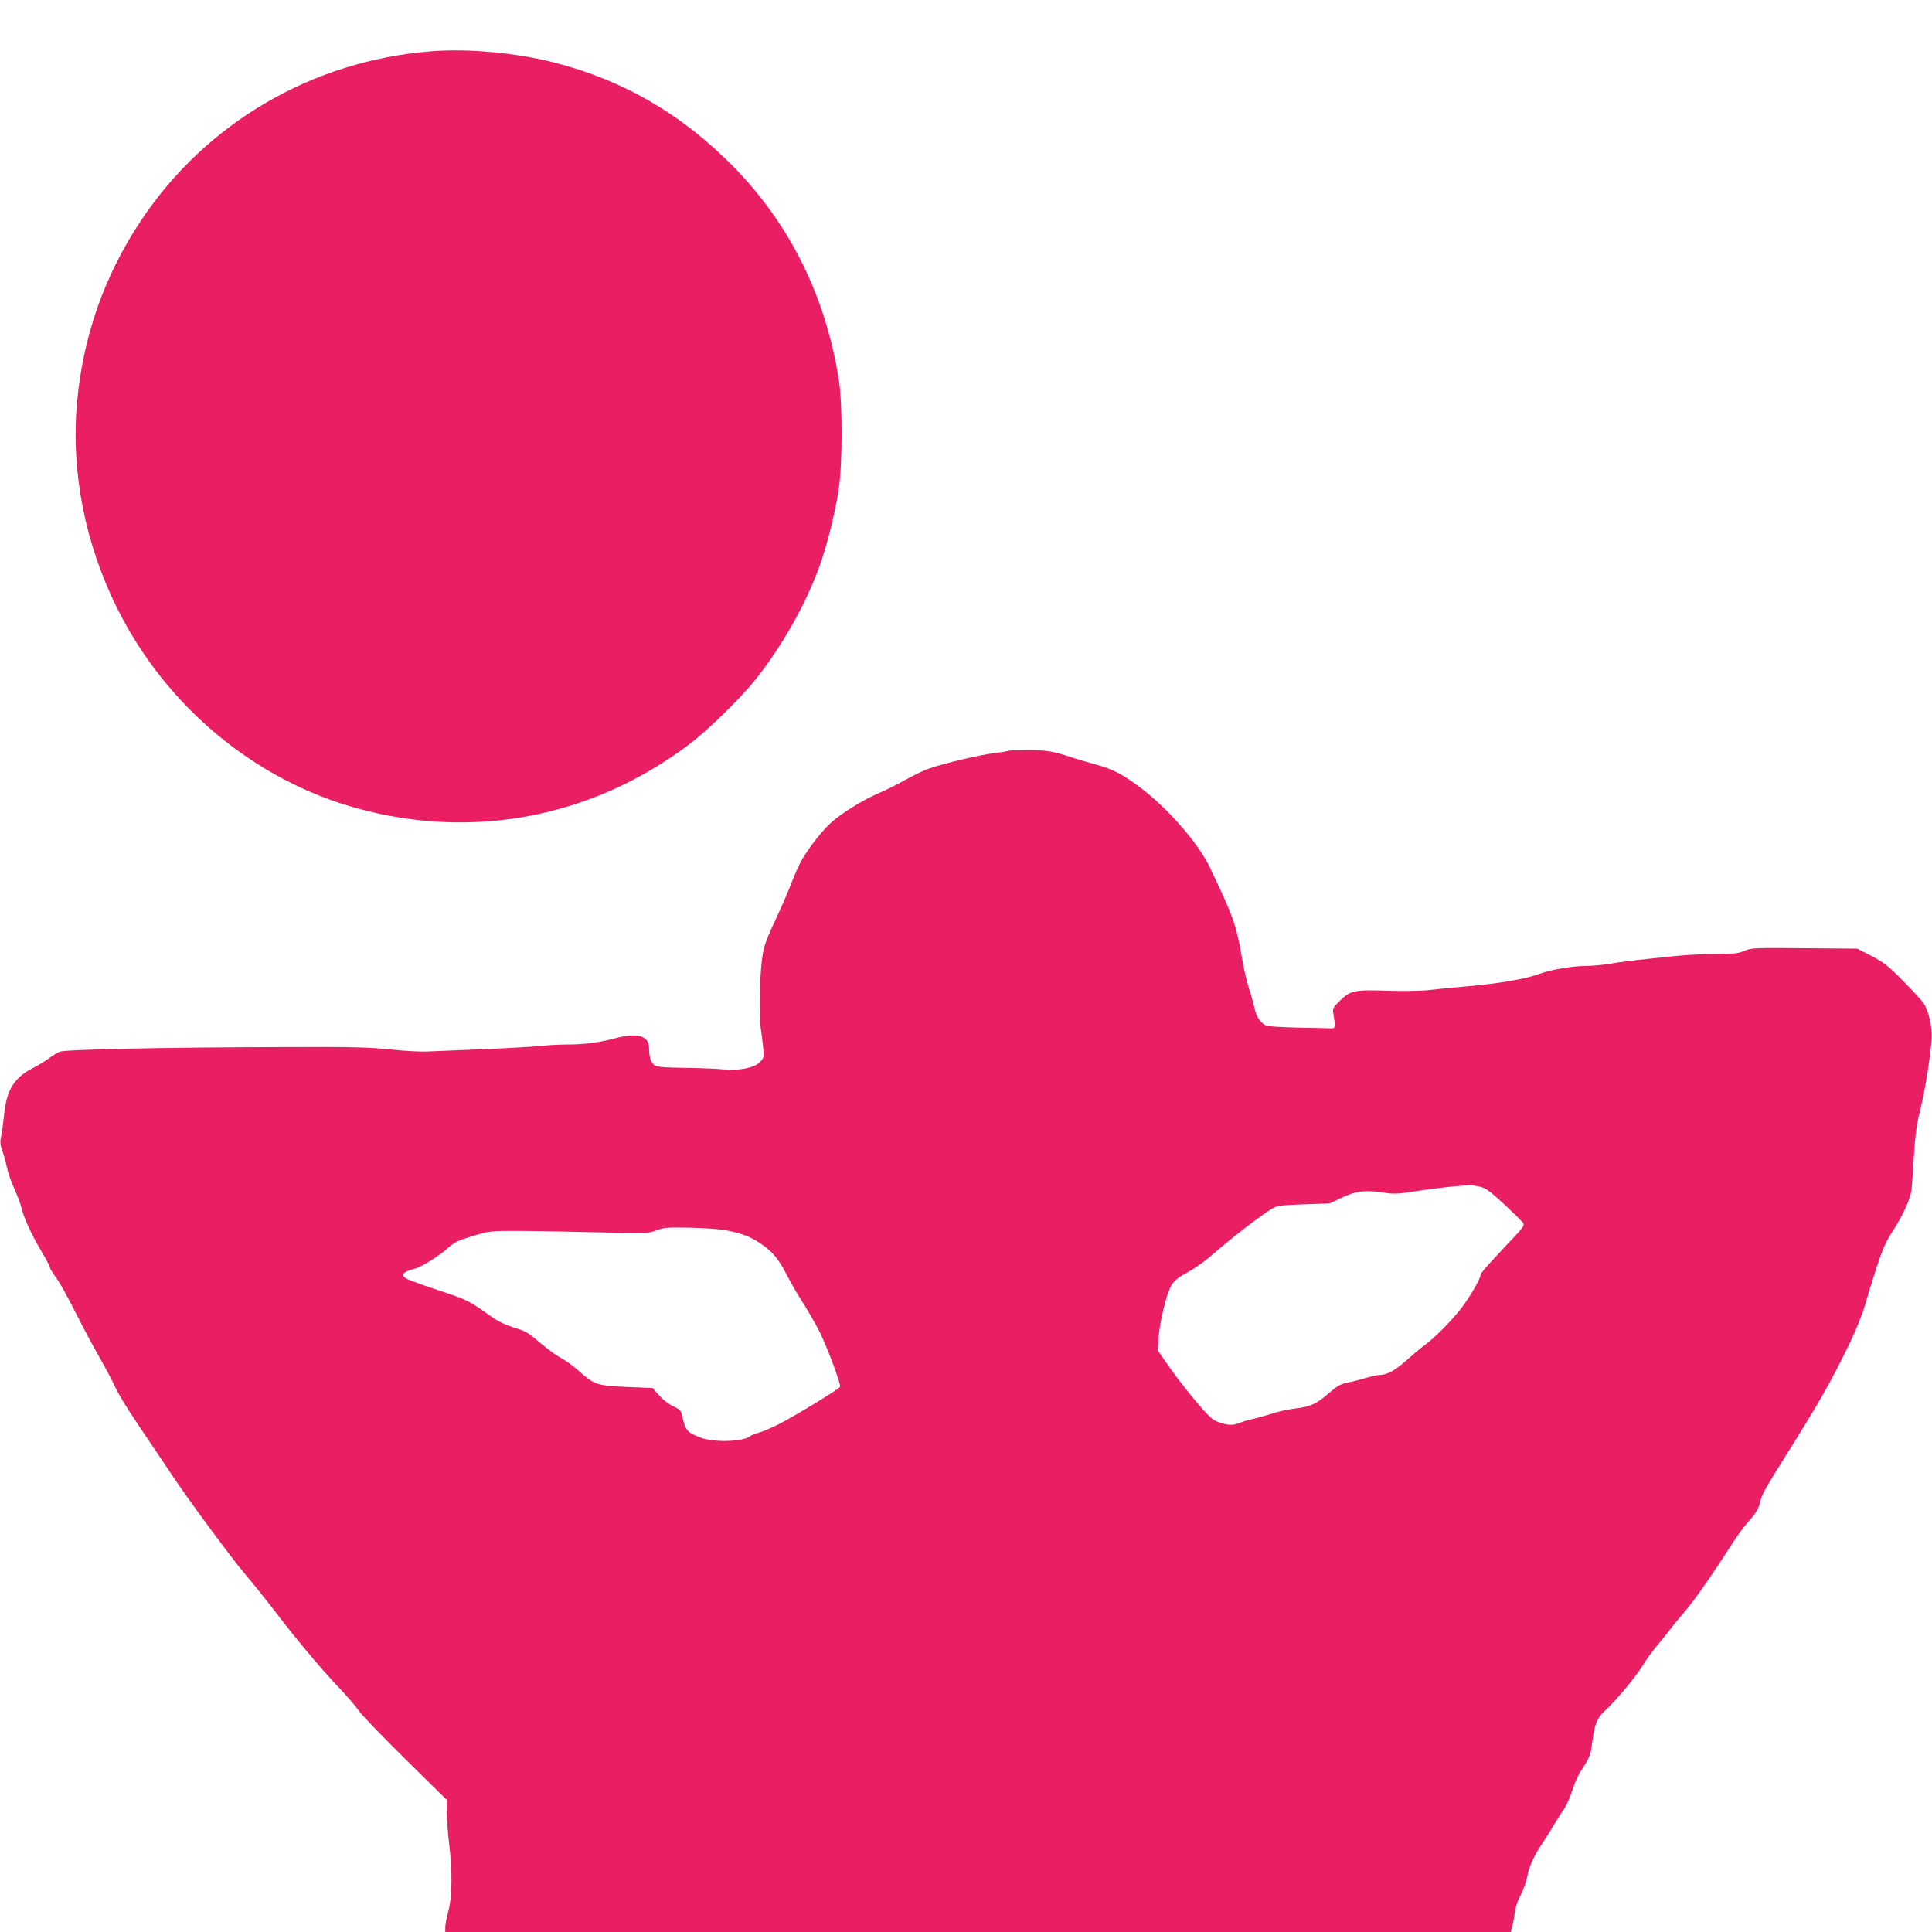
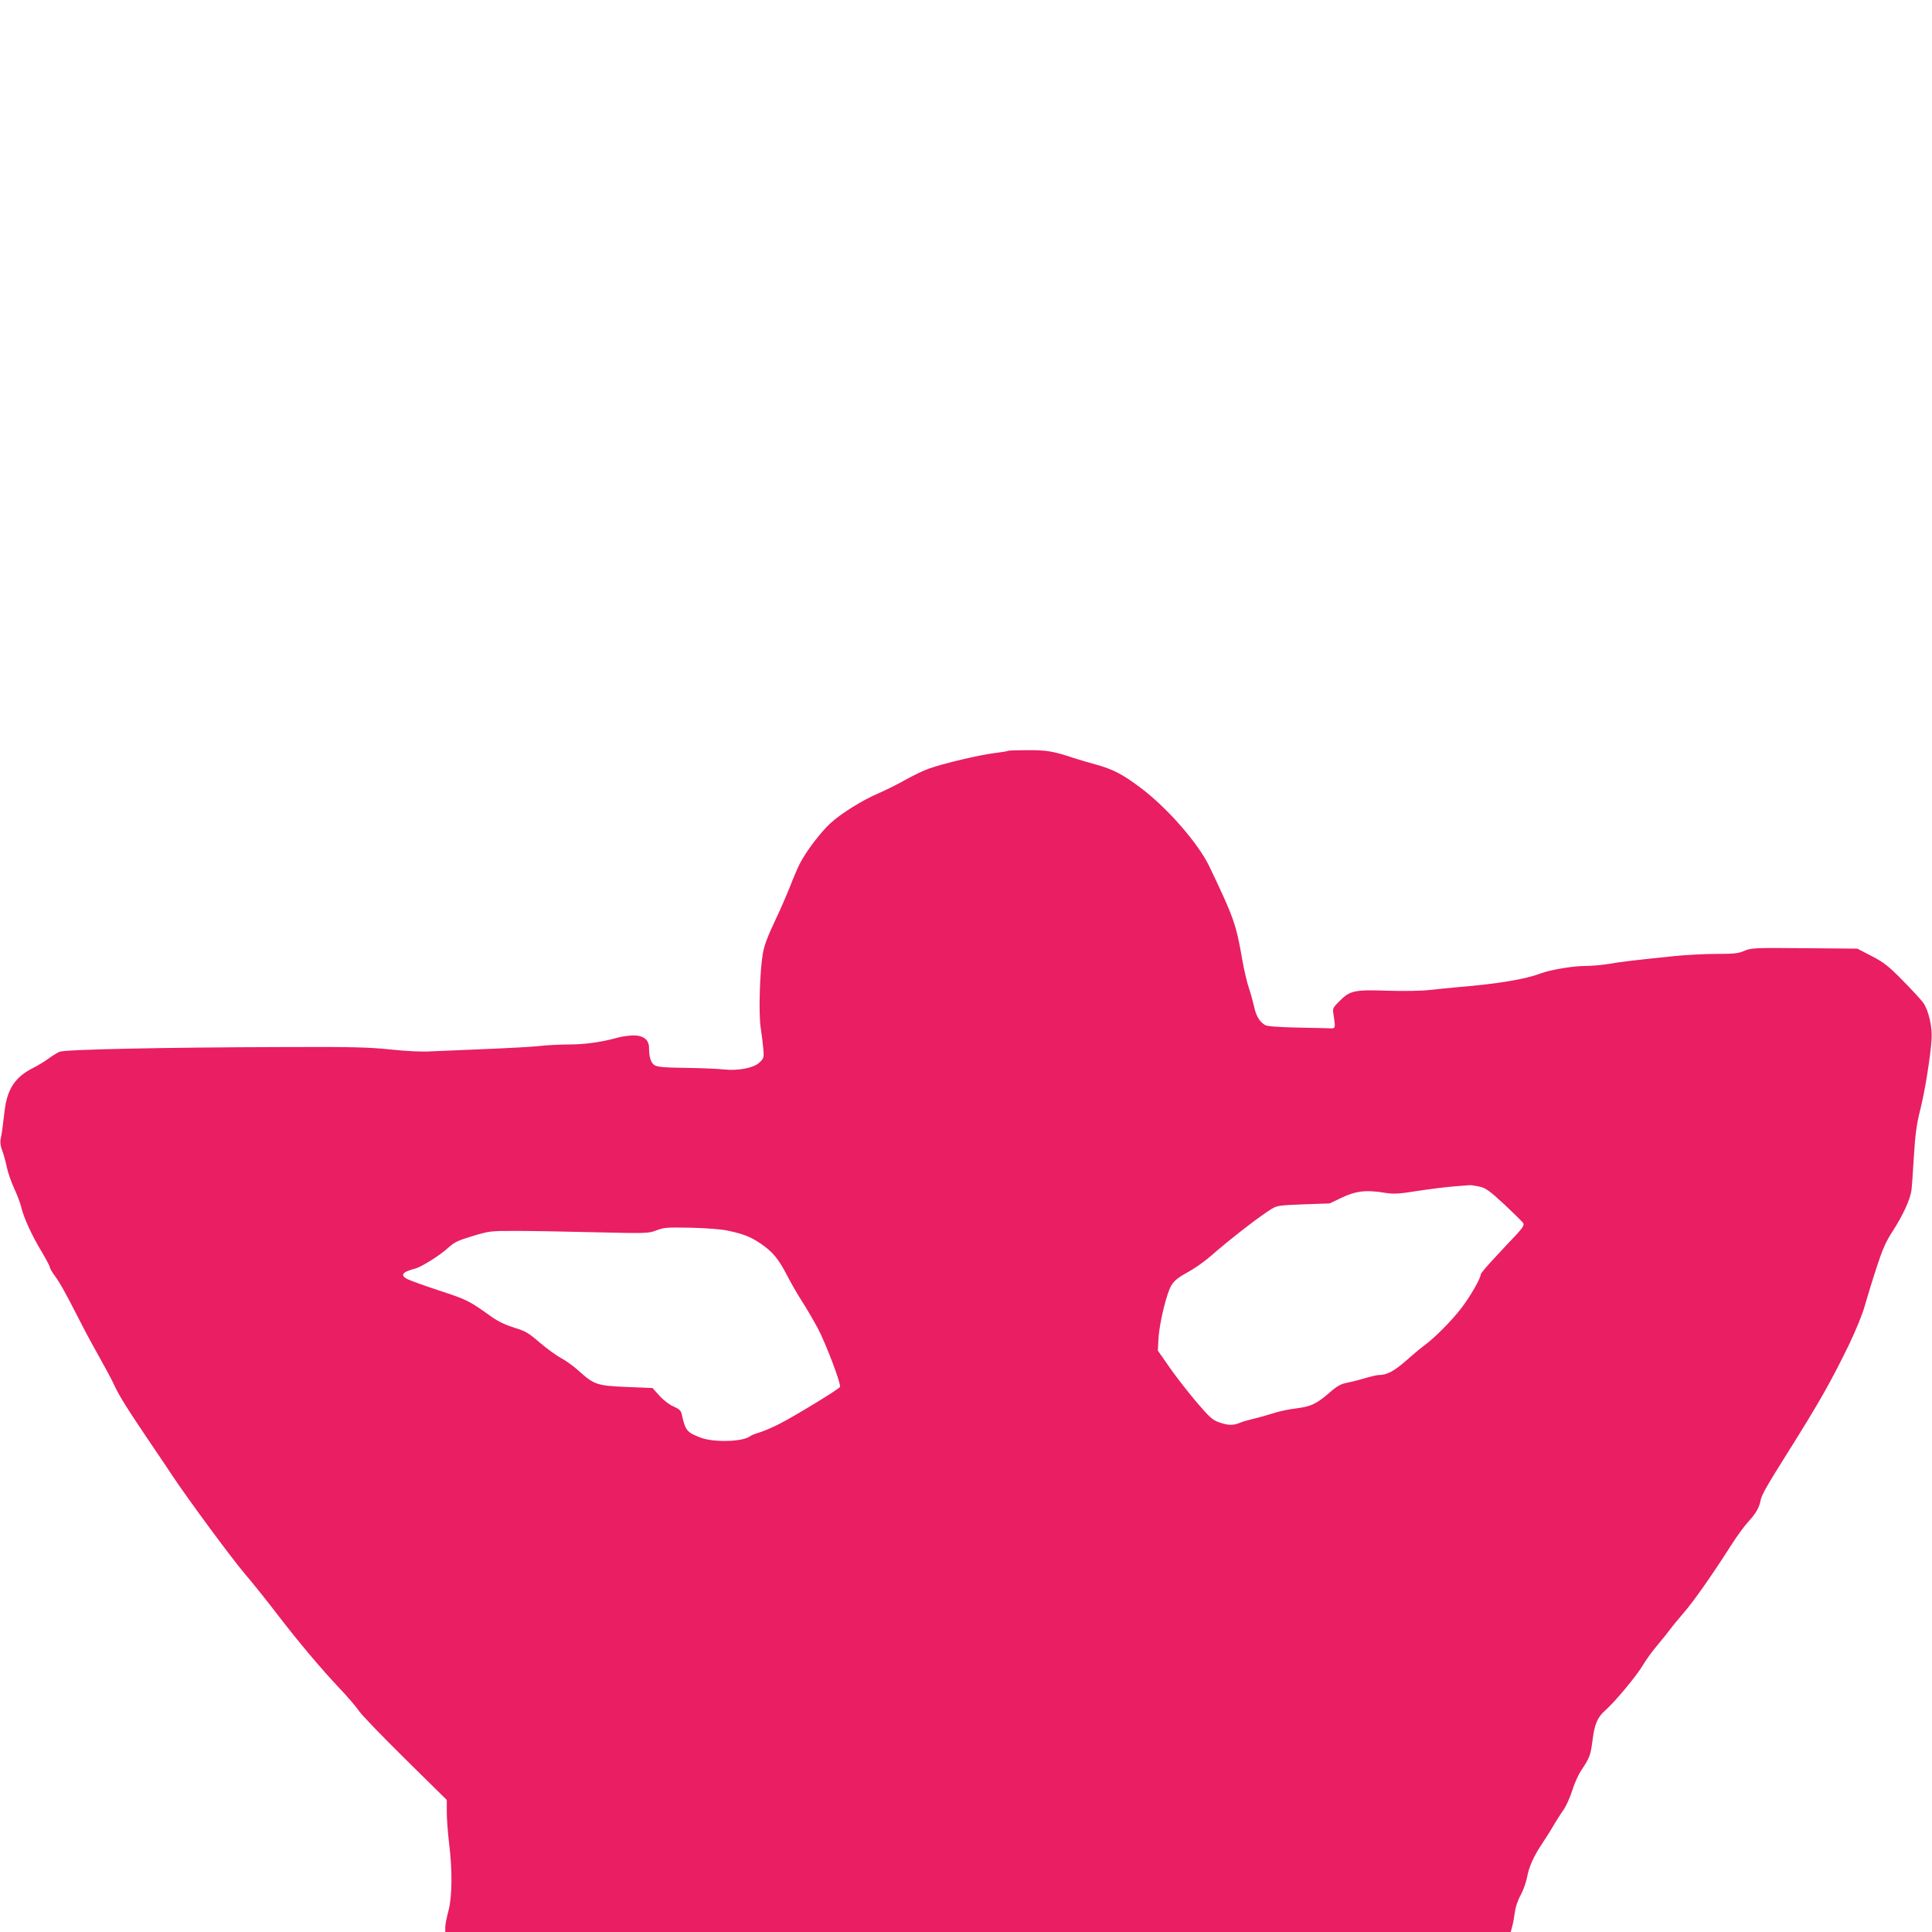
<svg xmlns="http://www.w3.org/2000/svg" version="1.0" width="1280pt" height="1280pt" viewBox="0 0 1280 1280" preserveAspectRatio="xMidYMid meet">
  <g transform="translate(0,1280) scale(0.1,-0.1)" fill="#e91e63" stroke="none">
-     <path d="M2855 12460 c-785 -62 -1488 -472 -1920 -1120 -244 -366 -385 -768 -425 -1210 -40 -457 53 -933 268 -1363 323 -648 911 -1137 1590 -1323 767 -210 1552 -60 2192 420 122 91 340 303 443 431 172 214 335 501 425 750 50 137 104 353 128 510 26 167 27 571 1 731 -87 550 -322 1025 -696 1408 -342 348 -727 573 -1187 691 -250 65 -577 95 -819 75z" />
    <path d="M6679 7826 c-2 -3 -45 -10 -94 -16 -98 -12 -334 -68 -430 -102 -33 -11 -103 -45 -157 -75 -53 -30 -132 -69 -176 -88 -105 -44 -254 -137 -321 -200 -67 -62 -163 -189 -203 -269 -16 -32 -45 -100 -64 -150 -20 -50 -64 -153 -100 -228 -46 -97 -70 -159 -80 -215 -20 -114 -29 -401 -14 -493 6 -41 14 -103 17 -137 5 -59 4 -64 -24 -91 -37 -38 -144 -58 -242 -47 -36 4 -148 9 -249 10 -144 2 -187 6 -206 18 -24 16 -36 54 -36 114 0 54 -36 83 -102 83 -29 0 -78 -7 -108 -15 -106 -30 -216 -45 -325 -45 -60 0 -150 -5 -200 -11 -49 -5 -214 -14 -365 -20 -151 -6 -312 -13 -358 -15 -49 -3 -153 2 -255 13 -147 15 -252 18 -717 16 -790 -2 -1438 -16 -1475 -31 -16 -7 -50 -28 -76 -47 -26 -19 -71 -46 -99 -60 -119 -60 -171 -138 -189 -280 -15 -129 -19 -156 -27 -192 -4 -21 0 -48 10 -74 9 -23 23 -73 31 -111 8 -38 31 -104 51 -146 19 -42 40 -97 45 -121 15 -65 70 -187 134 -292 30 -51 55 -97 55 -104 0 -7 14 -32 32 -56 37 -51 70 -110 169 -304 39 -77 99 -187 132 -245 33 -58 76 -138 95 -179 33 -72 90 -162 262 -416 45 -66 100 -148 123 -183 106 -159 387 -540 475 -644 54 -63 149 -182 212 -264 143 -187 296 -369 423 -503 54 -57 111 -124 128 -150 17 -25 154 -167 305 -316 l274 -270 0 -80 c0 -44 7 -137 15 -205 23 -181 21 -357 -4 -450 -11 -41 -21 -90 -21 -107 l0 -33 3530 0 3529 0 10 38 c6 20 13 62 17 92 4 33 19 79 39 115 18 33 37 88 43 121 12 67 44 138 102 224 20 30 52 80 69 110 18 30 47 77 66 104 20 27 46 85 61 132 14 46 41 107 61 136 55 83 61 99 73 192 14 113 33 158 85 204 63 55 209 230 251 302 20 34 62 92 93 128 31 37 70 85 86 107 16 22 55 69 86 105 70 80 193 256 320 455 35 55 84 123 110 151 53 58 74 94 84 146 7 34 38 90 172 303 221 352 289 473 413 726 46 97 90 203 105 259 15 52 49 165 77 250 41 126 61 172 110 247 66 103 115 209 122 269 3 21 10 122 16 224 9 143 18 212 41 303 31 121 68 350 76 469 6 85 -19 193 -56 246 -15 20 -77 87 -137 148 -94 95 -122 117 -204 160 l-95 49 -351 3 c-334 3 -352 2 -398 -18 -40 -17 -69 -20 -188 -20 -78 0 -204 -7 -282 -15 -306 -32 -344 -37 -426 -51 -47 -8 -121 -14 -165 -14 -74 0 -227 -26 -287 -49 -103 -39 -282 -69 -548 -91 -58 -5 -143 -14 -190 -19 -50 -6 -162 -8 -270 -5 -226 8 -255 2 -324 -67 -47 -47 -48 -50 -41 -91 14 -88 13 -93 -20 -91 -16 1 -115 3 -220 5 -123 3 -198 8 -212 16 -36 20 -61 60 -73 118 -7 31 -22 87 -35 125 -13 38 -33 124 -45 192 -40 233 -56 278 -216 613 -73 155 -282 394 -459 526 -117 88 -180 121 -295 153 -52 14 -115 33 -140 41 -142 47 -180 54 -308 54 -71 0 -131 -2 -133 -4z m3120 -2887 c43 -9 65 -24 167 -118 64 -60 121 -116 126 -125 7 -13 -3 -29 -44 -74 -30 -31 -95 -101 -146 -156 -51 -54 -92 -103 -92 -110 0 -25 -70 -147 -127 -221 -63 -83 -179 -200 -248 -250 -22 -16 -77 -62 -122 -102 -78 -68 -125 -93 -179 -93 -11 0 -50 -9 -85 -19 -35 -11 -89 -25 -120 -31 -46 -9 -68 -21 -120 -66 -86 -75 -124 -93 -222 -105 -45 -5 -116 -20 -157 -34 -41 -13 -100 -29 -130 -36 -30 -7 -69 -18 -87 -26 -43 -18 -78 -17 -137 4 -43 15 -63 34 -144 128 -52 61 -132 163 -178 228 l-83 119 4 76 c6 110 56 312 88 360 19 29 48 52 104 82 43 23 112 71 153 107 131 115 328 267 405 314 37 22 54 24 212 30 l172 6 78 37 c94 45 156 53 270 36 78 -12 97 -12 236 10 84 13 193 26 242 30 50 4 95 7 102 8 7 1 34 -3 62 -9z m-4974 -293 c102 -22 147 -40 213 -84 81 -55 120 -102 176 -211 27 -52 72 -131 101 -175 29 -45 75 -124 103 -176 53 -99 157 -374 147 -389 -9 -16 -305 -196 -400 -244 -49 -25 -110 -51 -135 -58 -25 -7 -52 -18 -60 -24 -47 -38 -244 -43 -330 -9 -91 35 -99 46 -124 157 -5 22 -18 33 -54 49 -28 12 -66 41 -93 71 l-46 51 -170 7 c-197 8 -217 15 -318 106 -33 30 -85 68 -117 85 -31 16 -95 63 -142 103 -75 65 -94 76 -170 99 -57 18 -107 42 -148 71 -151 108 -163 114 -346 174 -100 33 -196 68 -212 76 -51 26 -36 48 50 70 42 11 162 86 217 136 44 40 66 50 165 80 109 33 119 34 283 34 94 0 330 -4 525 -9 348 -8 356 -8 410 13 50 19 70 20 230 17 105 -3 203 -10 245 -20z" />
  </g>
</svg>